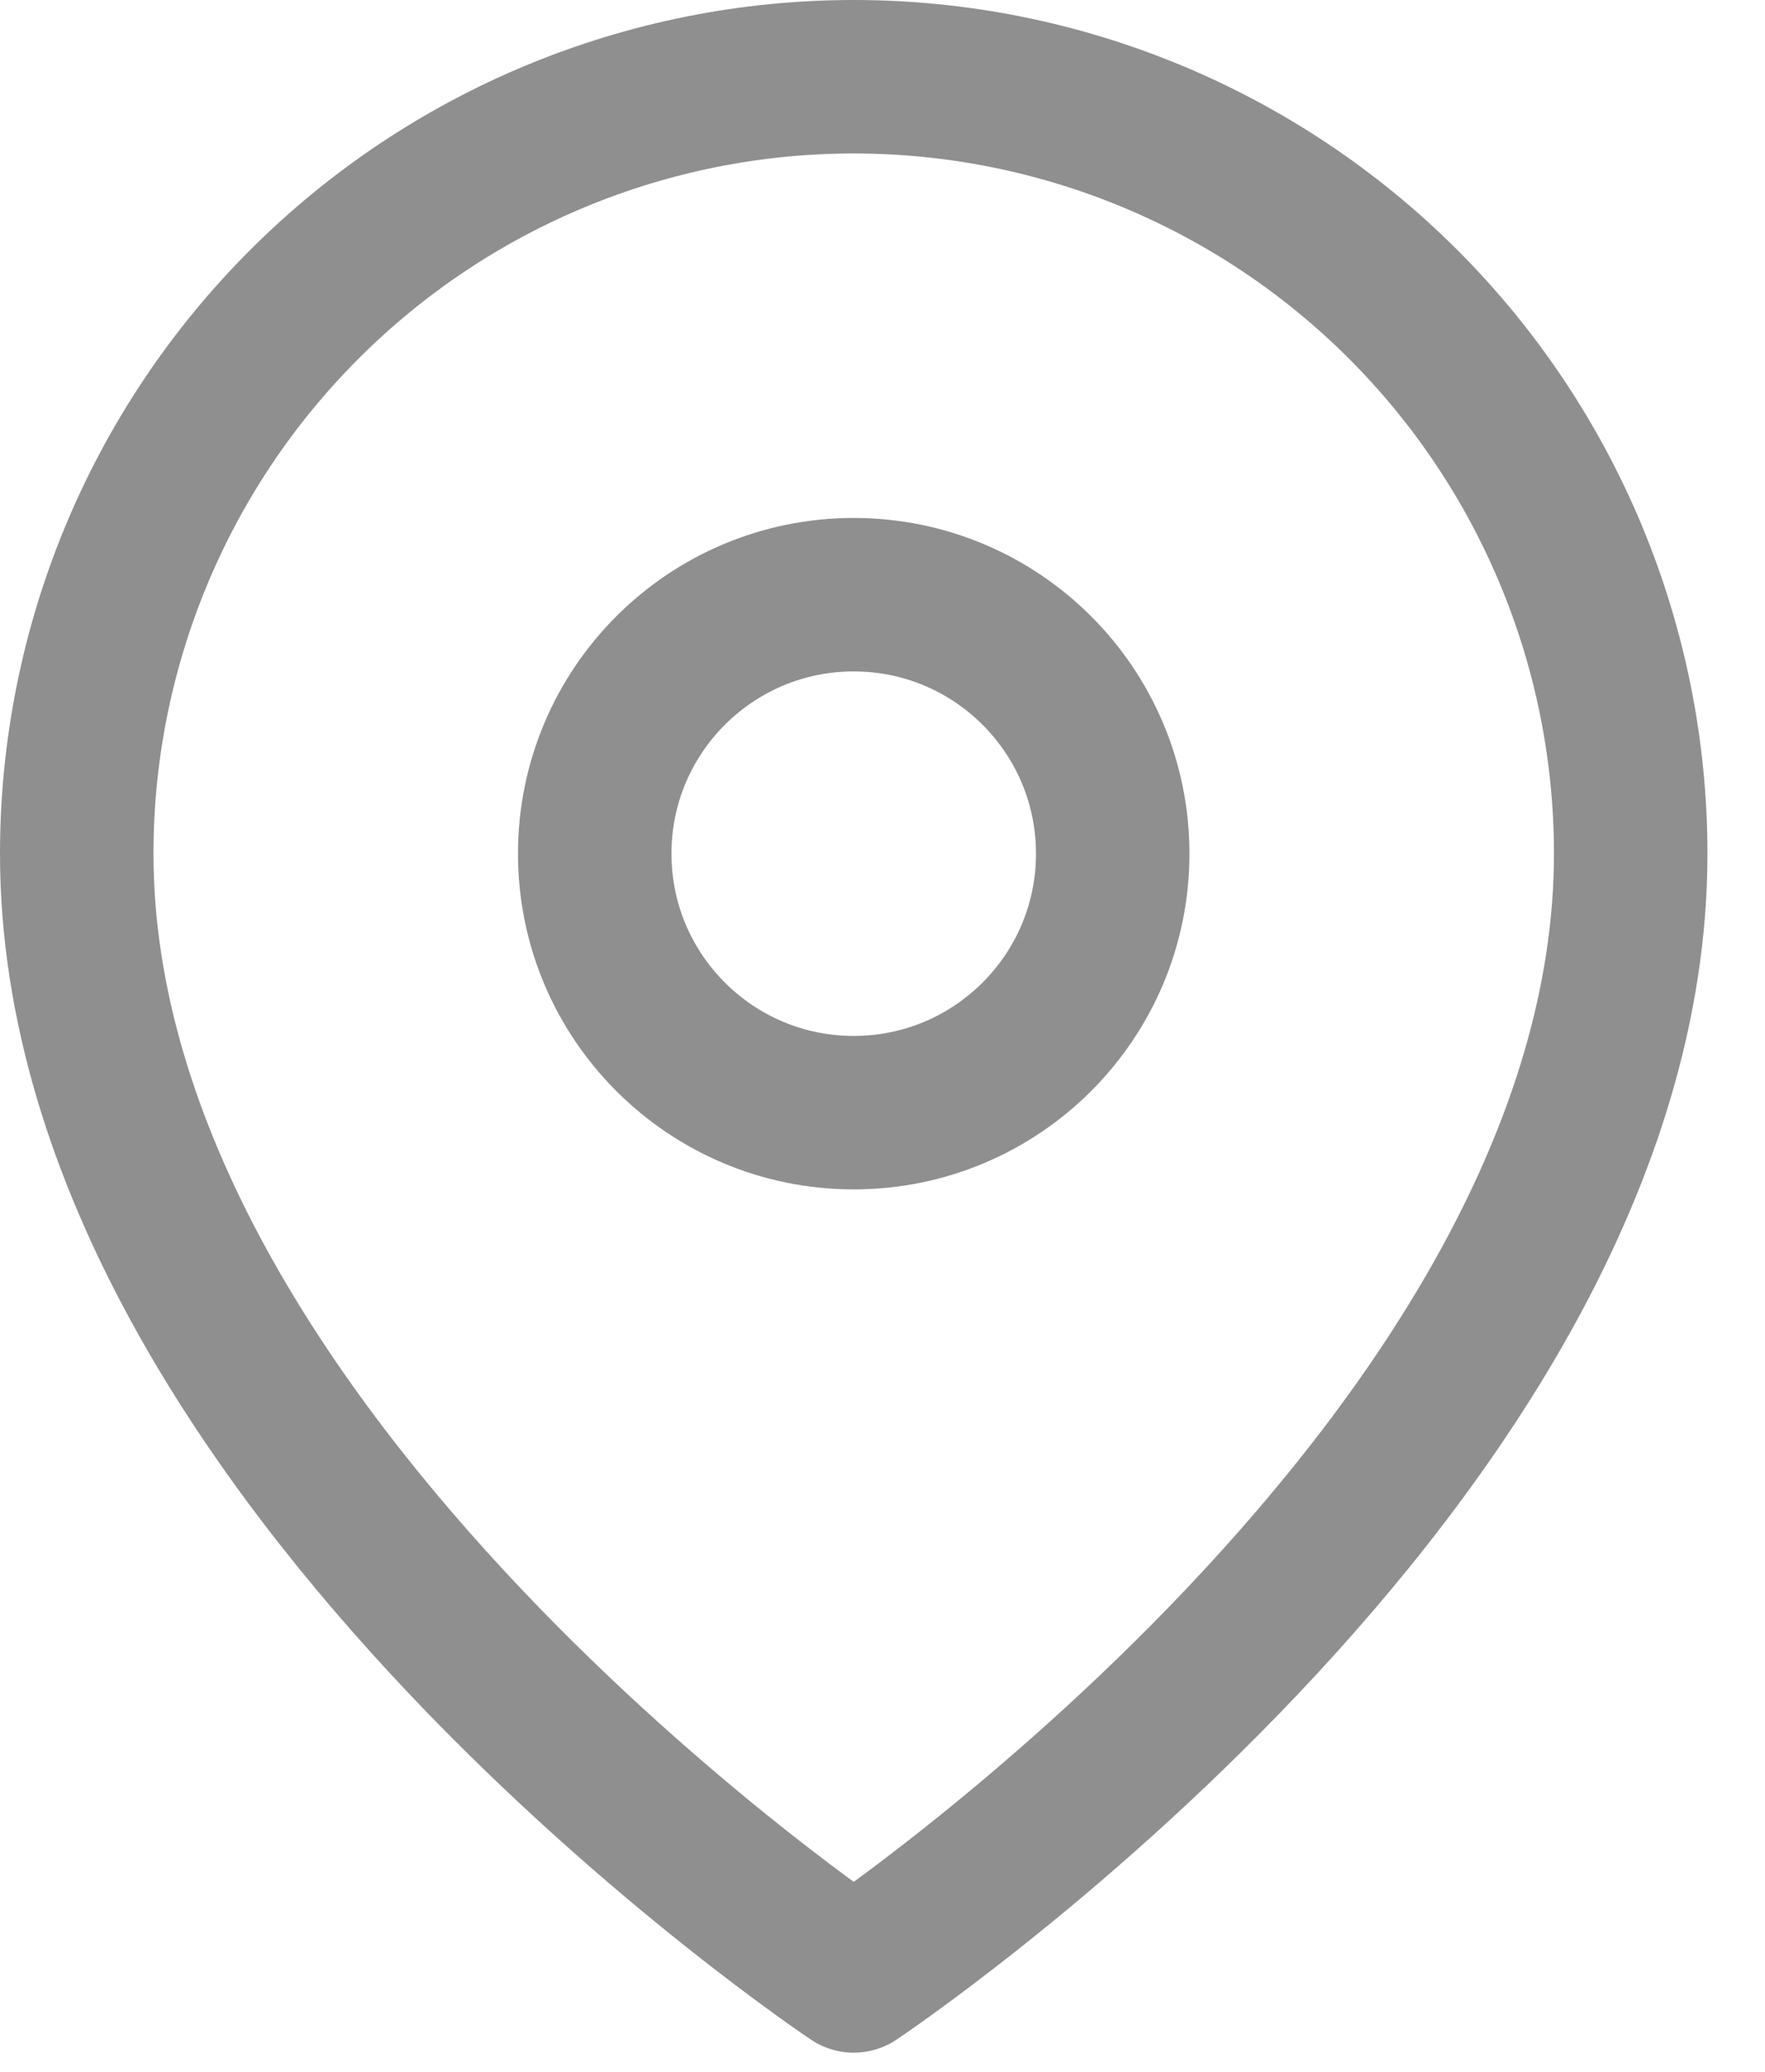
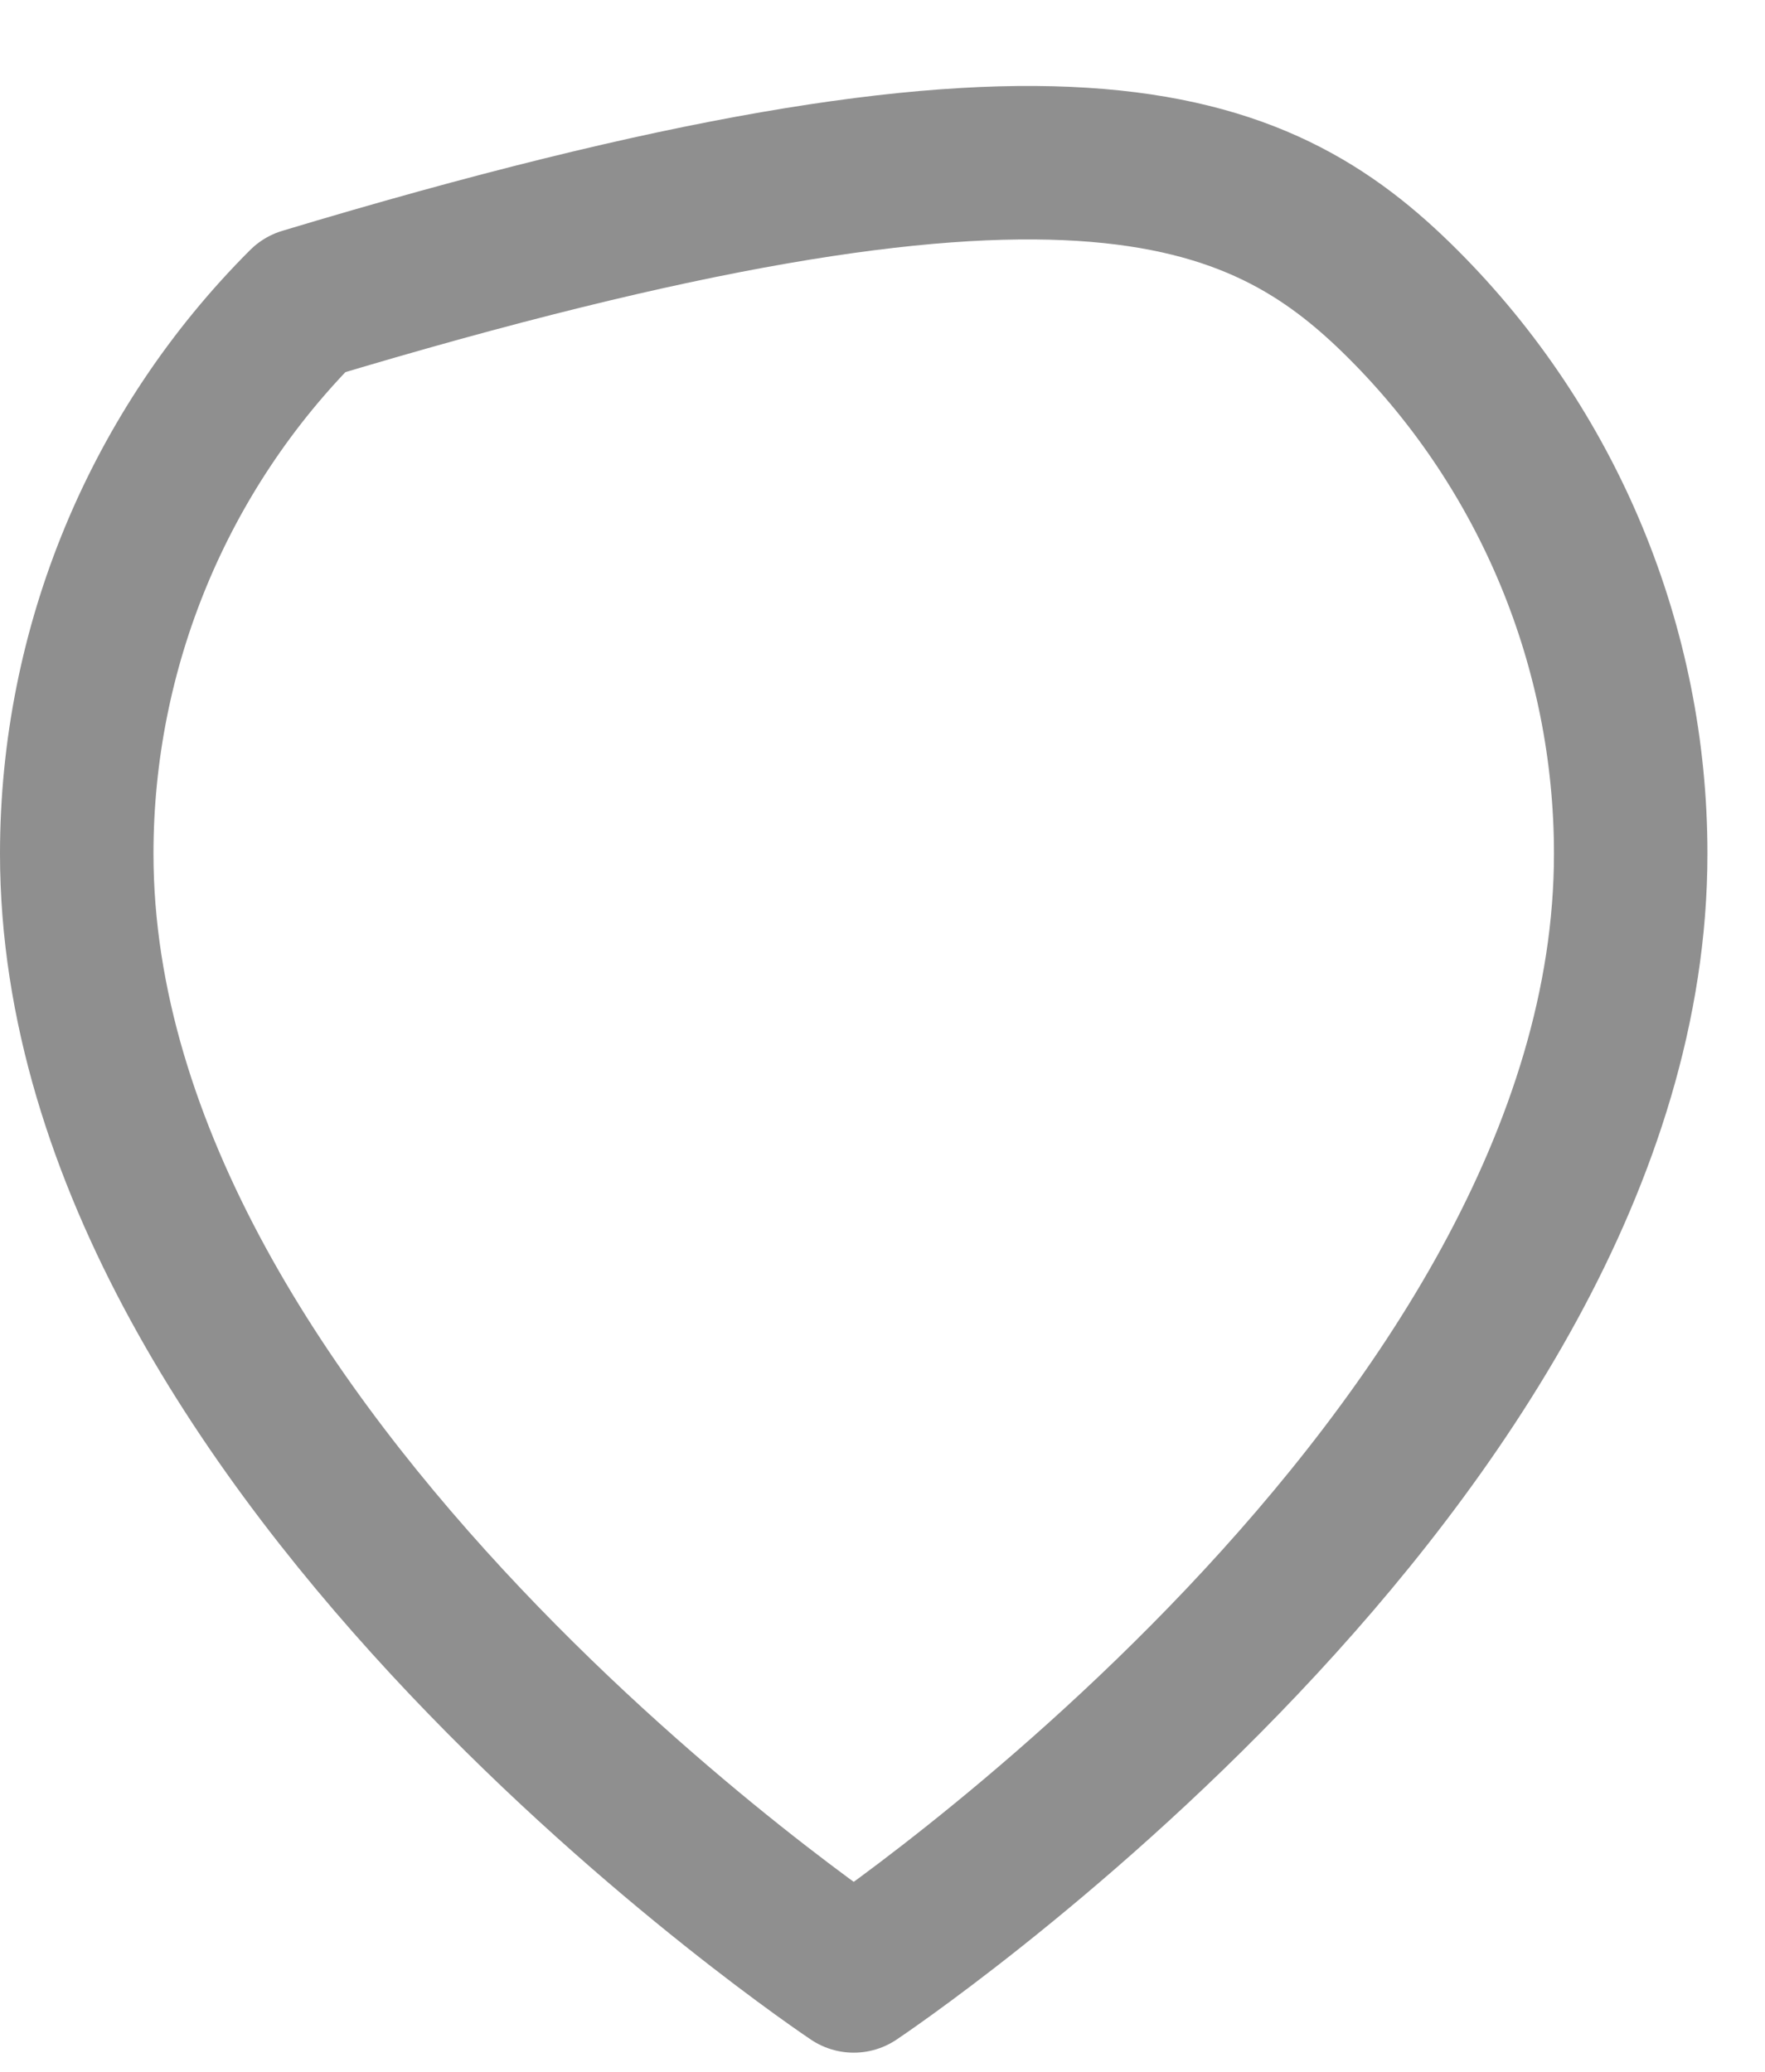
<svg xmlns="http://www.w3.org/2000/svg" width="23" height="27" viewBox="0 0 23 27" fill="none">
-   <path d="M21.25 11.125C21.25 19 11.125 25.75 11.125 25.75C11.125 25.75 1 19 1 11.125C1 8.44 2.067 5.864 3.966 3.966C5.864 2.067 8.44 1 11.125 1C13.81 1 16.386 2.067 18.285 3.966C20.183 5.864 21.25 8.44 21.25 11.125Z" stroke="#8F8F8F" stroke-width="2" stroke-linecap="round" stroke-linejoin="round" />
-   <path d="M11.125 14.5C12.989 14.5 14.5 12.989 14.5 11.125C14.5 9.261 12.989 7.75 11.125 7.75C9.261 7.75 7.75 9.261 7.75 11.125C7.75 12.989 9.261 14.5 11.125 14.5Z" stroke="#8F8F8F" stroke-width="2" stroke-linecap="round" stroke-linejoin="round" />
+   <path d="M21.25 11.125C21.25 19 11.125 25.75 11.125 25.75C11.125 25.75 1 19 1 11.125C1 8.44 2.067 5.864 3.966 3.966C13.81 1 16.386 2.067 18.285 3.966C20.183 5.864 21.25 8.44 21.25 11.125Z" stroke="#8F8F8F" stroke-width="2" stroke-linecap="round" stroke-linejoin="round" />
</svg>